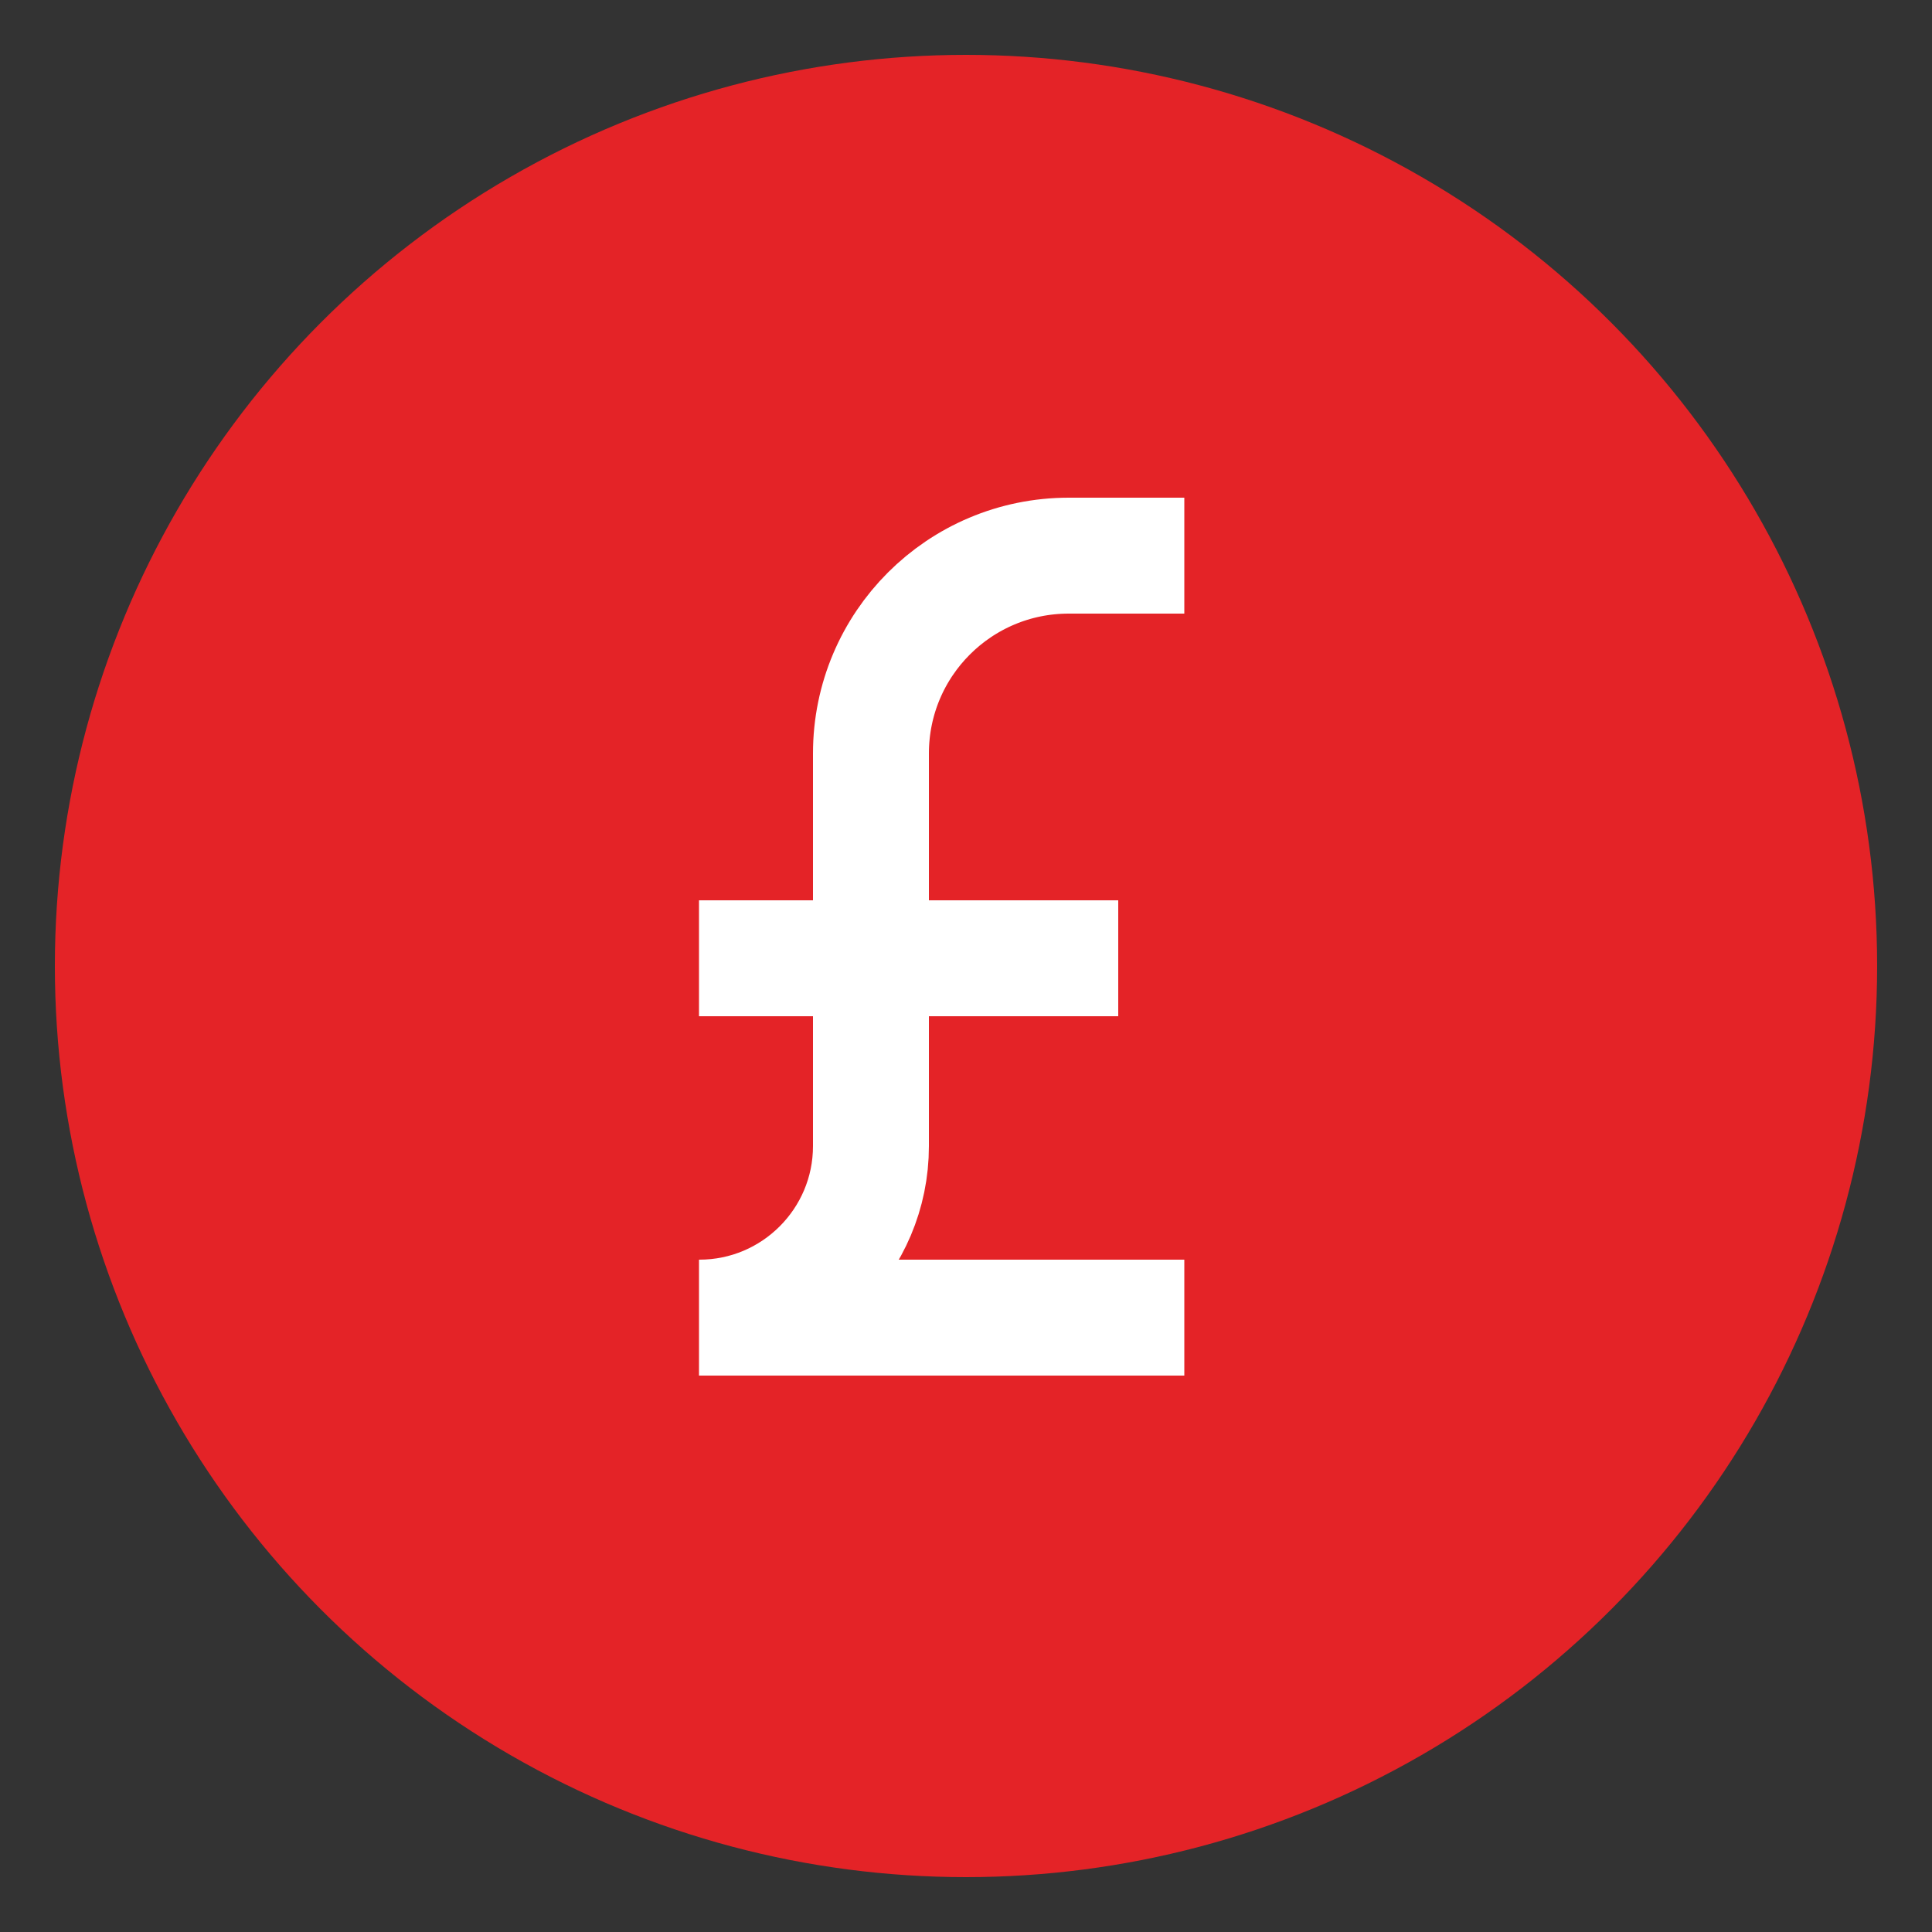
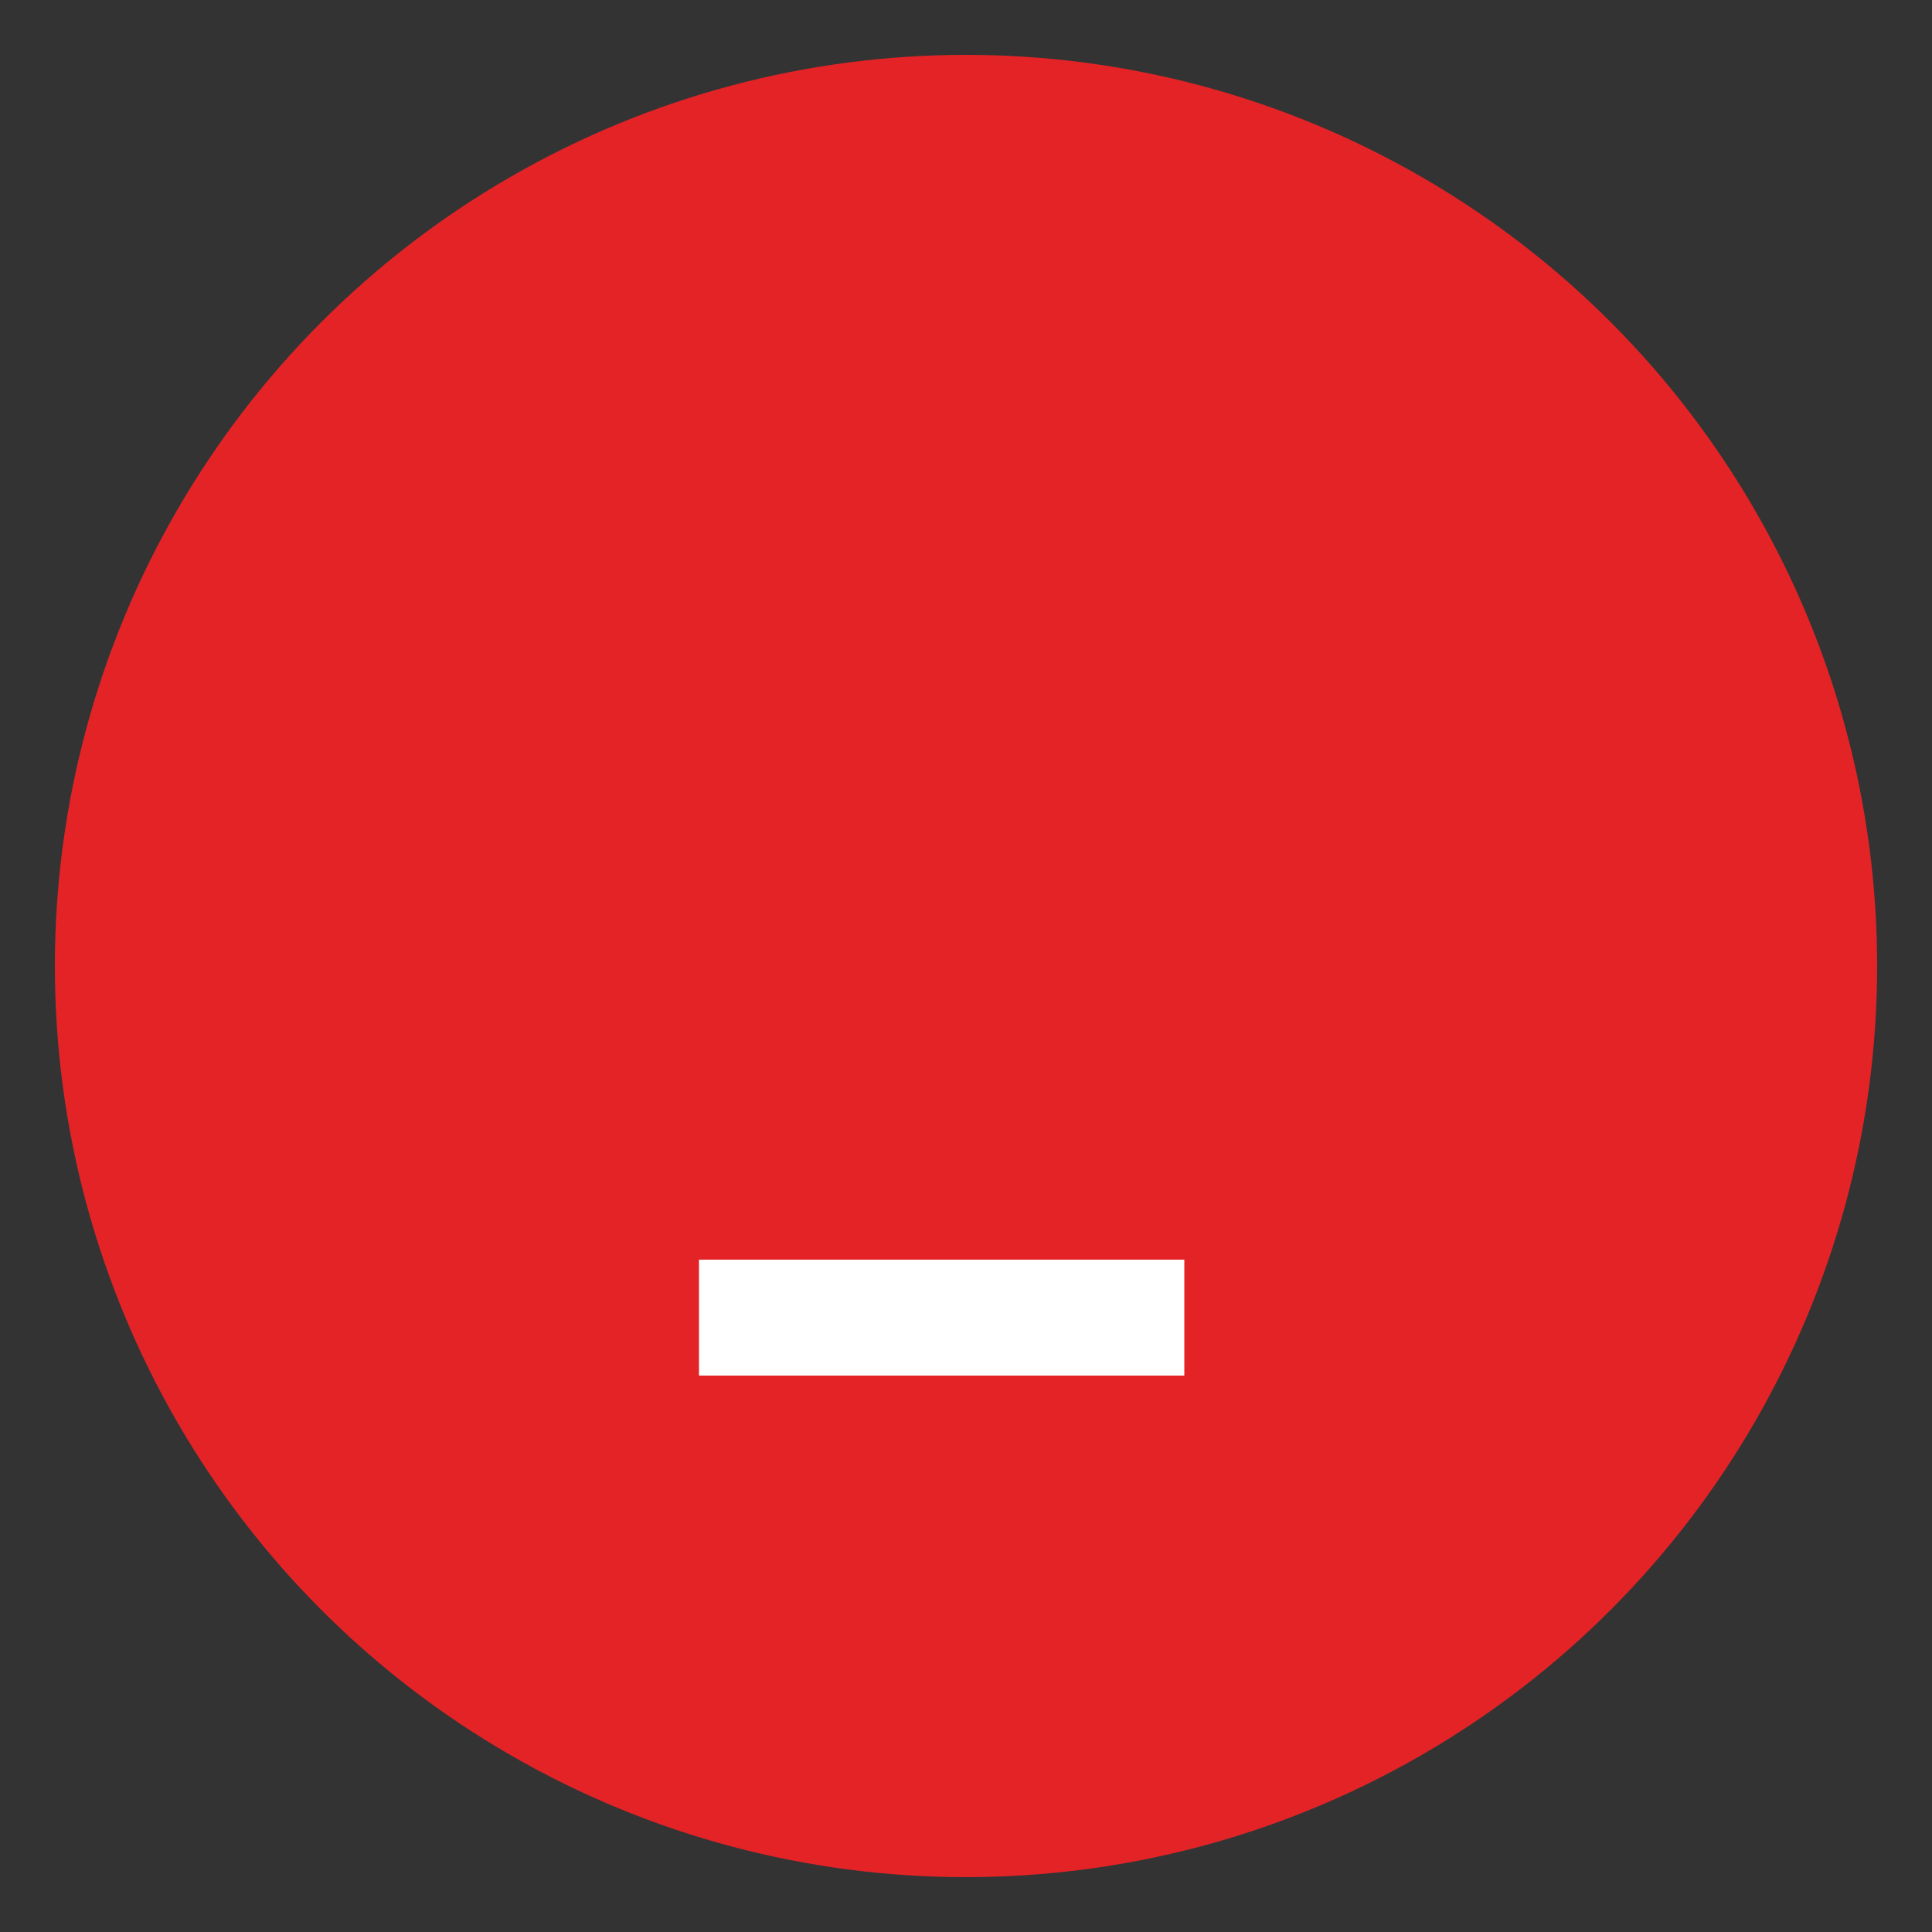
<svg xmlns="http://www.w3.org/2000/svg" id="a" width="50" height="50" viewBox="0 0 50 50">
  <rect x="0" y="0" width="50" height="50" fill="#333333" stroke="none" />
  <g id="b">
    <circle cx="25" cy="25" r="23.58" fill="#e42327" />
  </g>
-   <path d="m30.65,14.38h-2.99c-2.83,0-5.12,2.29-5.12,5.12v10.16c0,2.45-1.99,4.44-4.44,4.44" fill="none" stroke="#fff" stroke-miterlimit="10" stroke-width="3" />
-   <line x1="18.09" y1="24.8" x2="28.94" y2="24.8" fill="none" stroke="#fff" stroke-miterlimit="10" stroke-width="3" />
  <line x1="18.09" y1="34.1" x2="30.65" y2="34.1" fill="none" stroke="#fff" stroke-miterlimit="10" stroke-width="3" />
</svg>